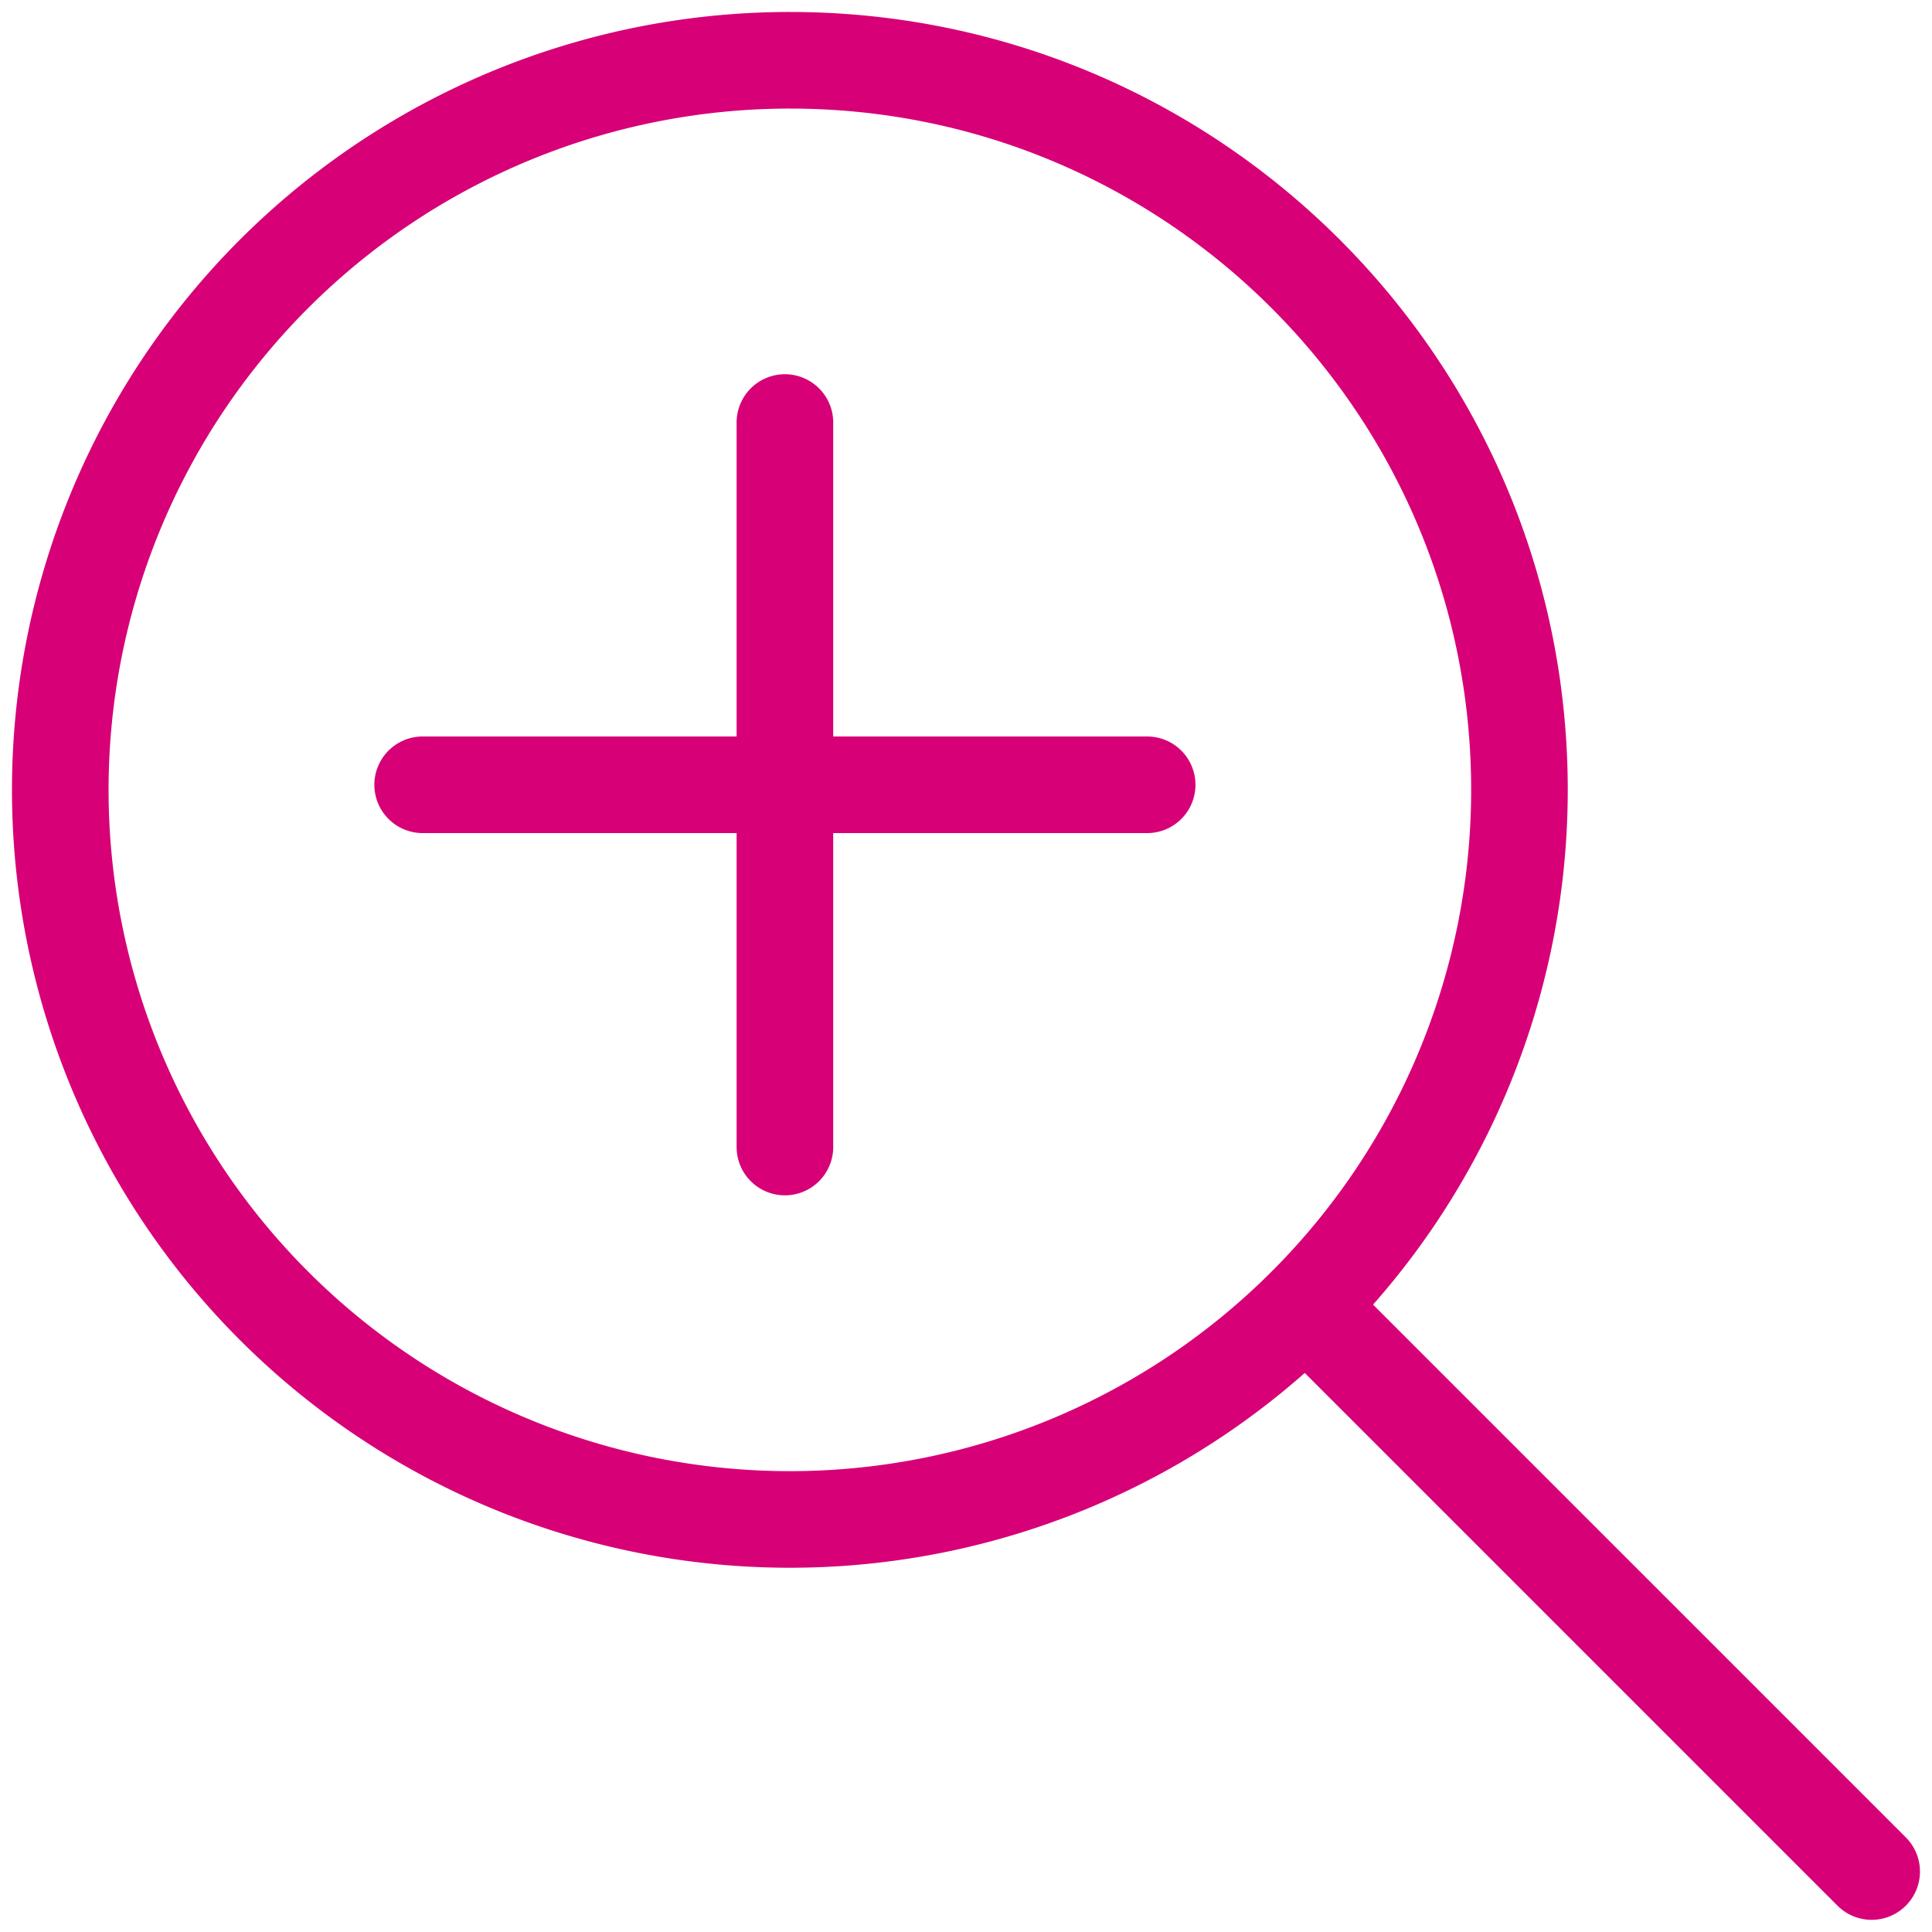
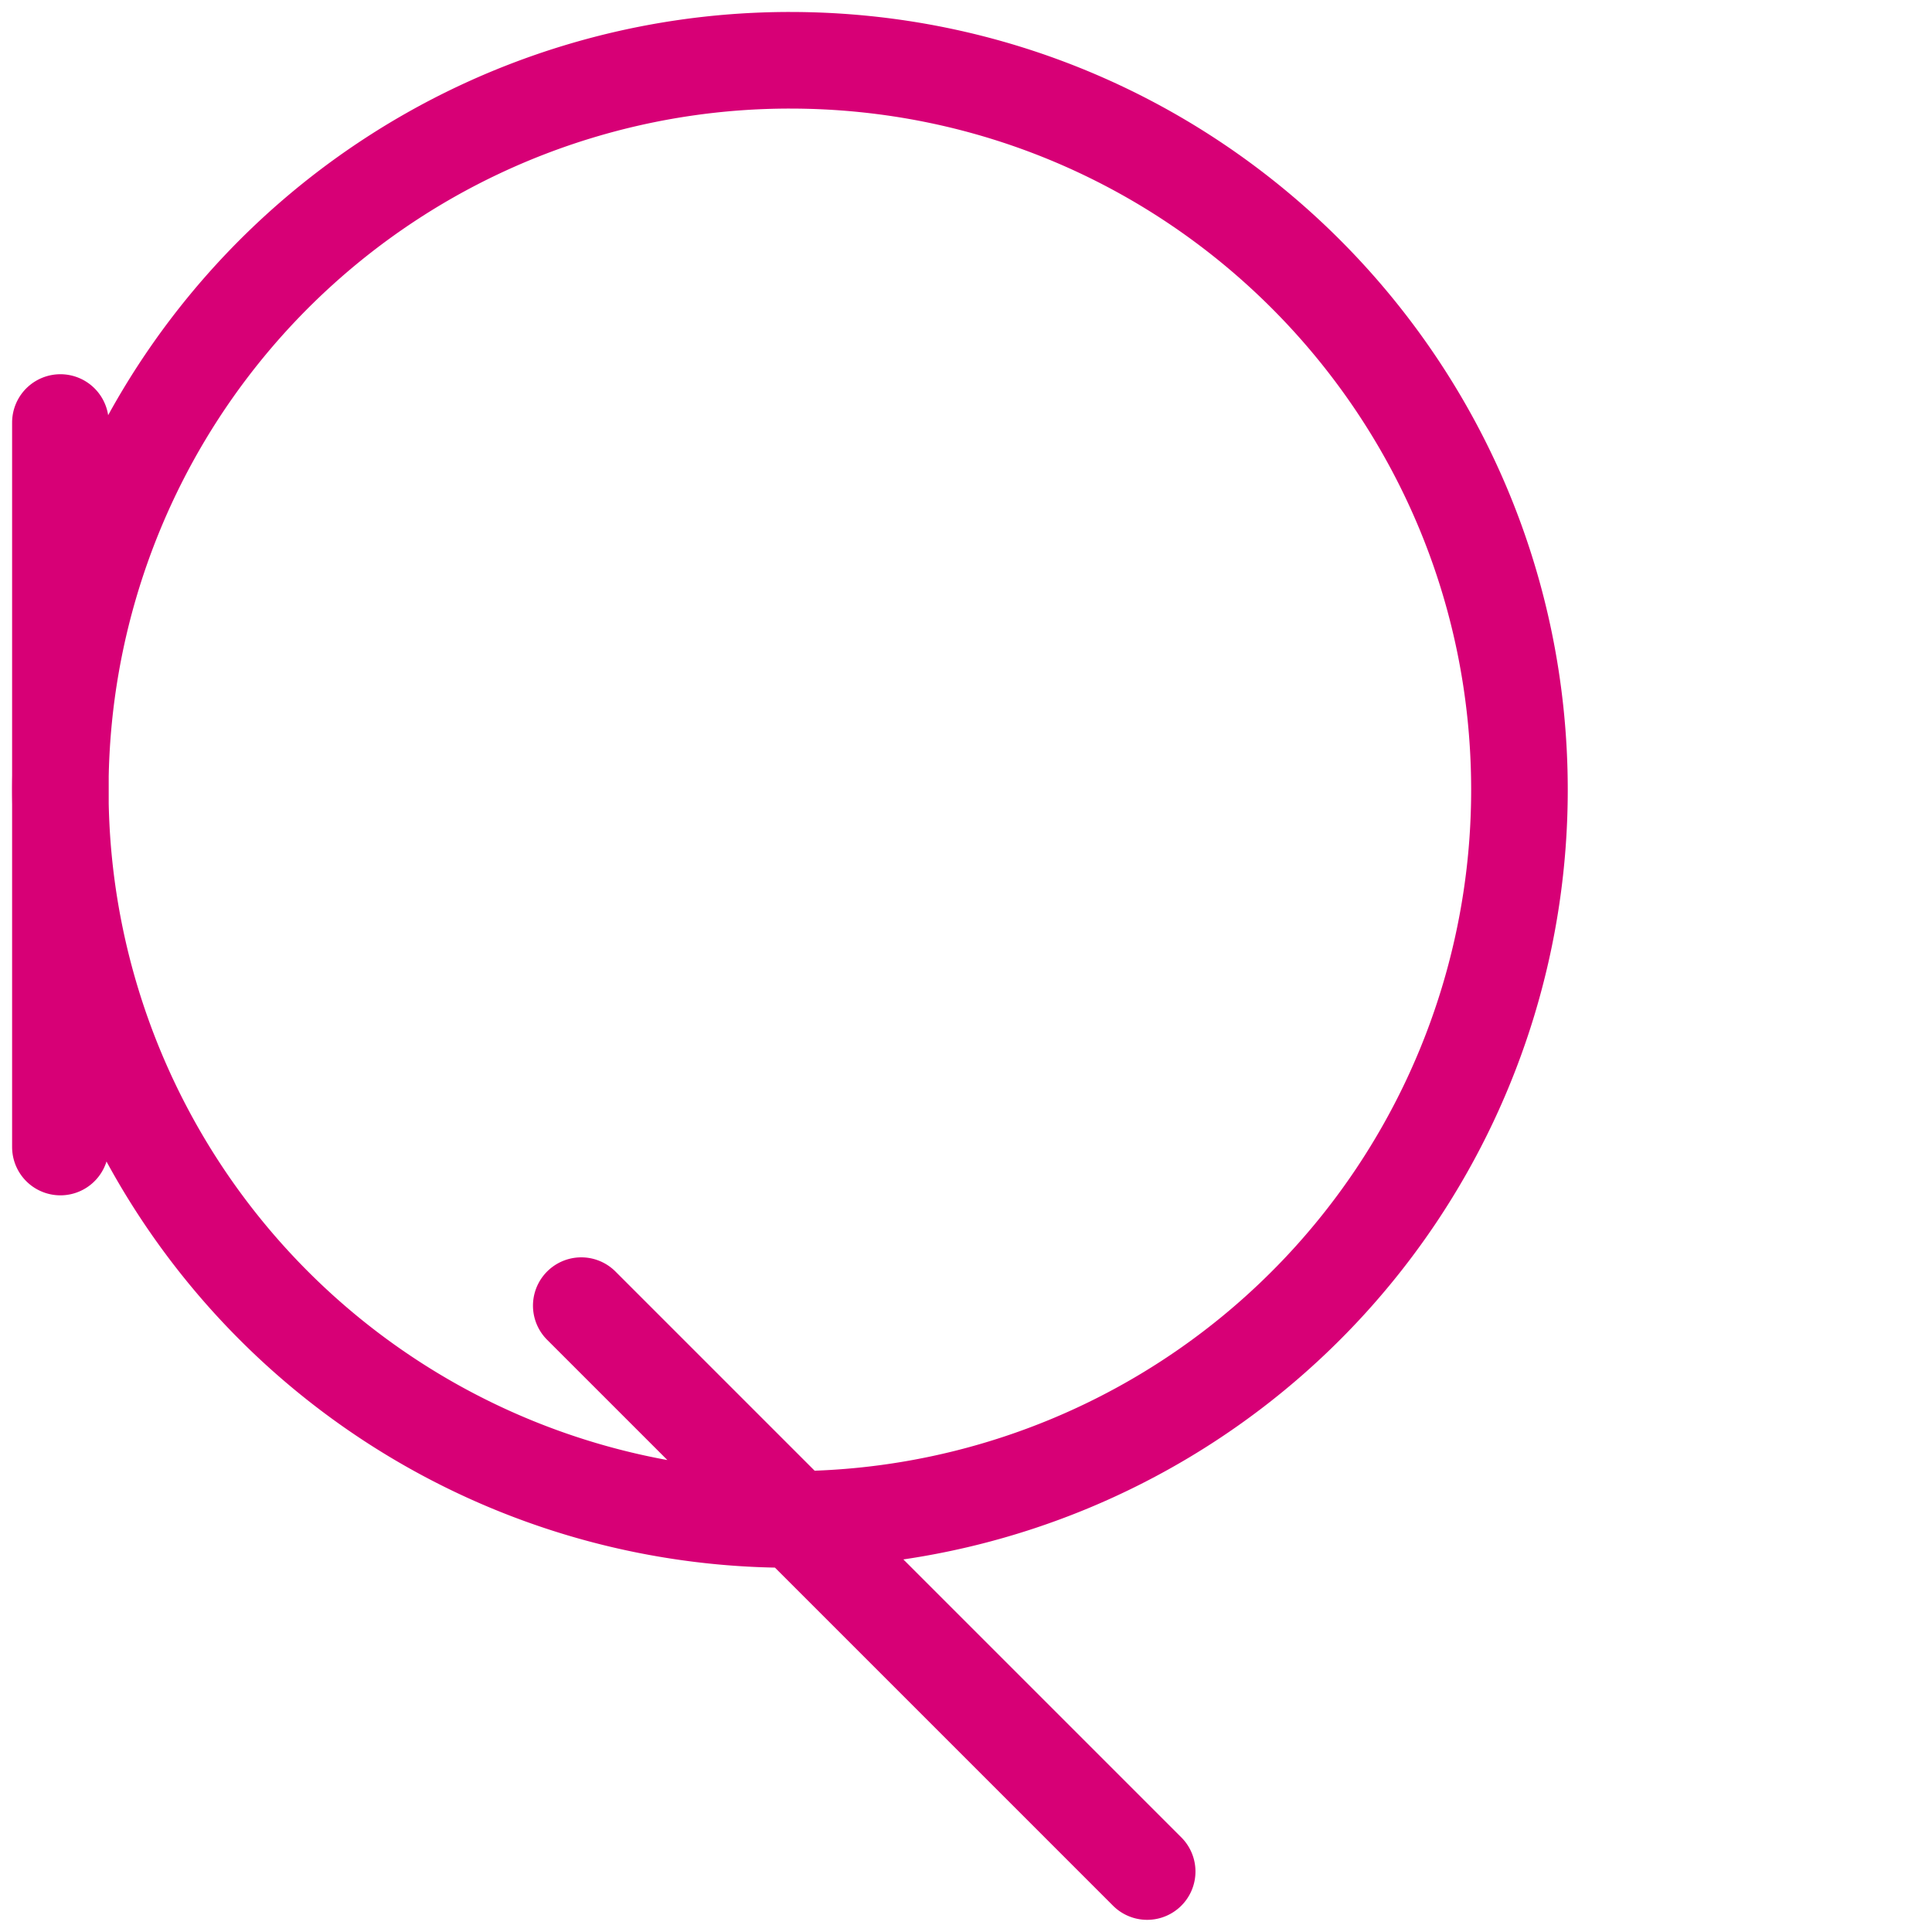
<svg xmlns="http://www.w3.org/2000/svg" width="30" height="30">
-   <path d="M23.594 12.264A11.329 11.329 0 1 1 12.266.936c6.256 0 11.327 5.072 11.328 11.328zm-17.031-.078h11.25m-5.625 5.625V6.561m8.088 13.713 8.787 8.787" fill="none" fill-rule="evenodd" stroke="#D70076" stroke-linecap="round" stroke-linejoin="round" stroke-width="1.5" />
+   <path d="M23.594 12.264A11.329 11.329 0 1 1 12.266.936c6.256 0 11.327 5.072 11.328 11.328zm-17.031-.078m-5.625 5.625V6.561m8.088 13.713 8.787 8.787" fill="none" fill-rule="evenodd" stroke="#D70076" stroke-linecap="round" stroke-linejoin="round" stroke-width="1.5" />
</svg>